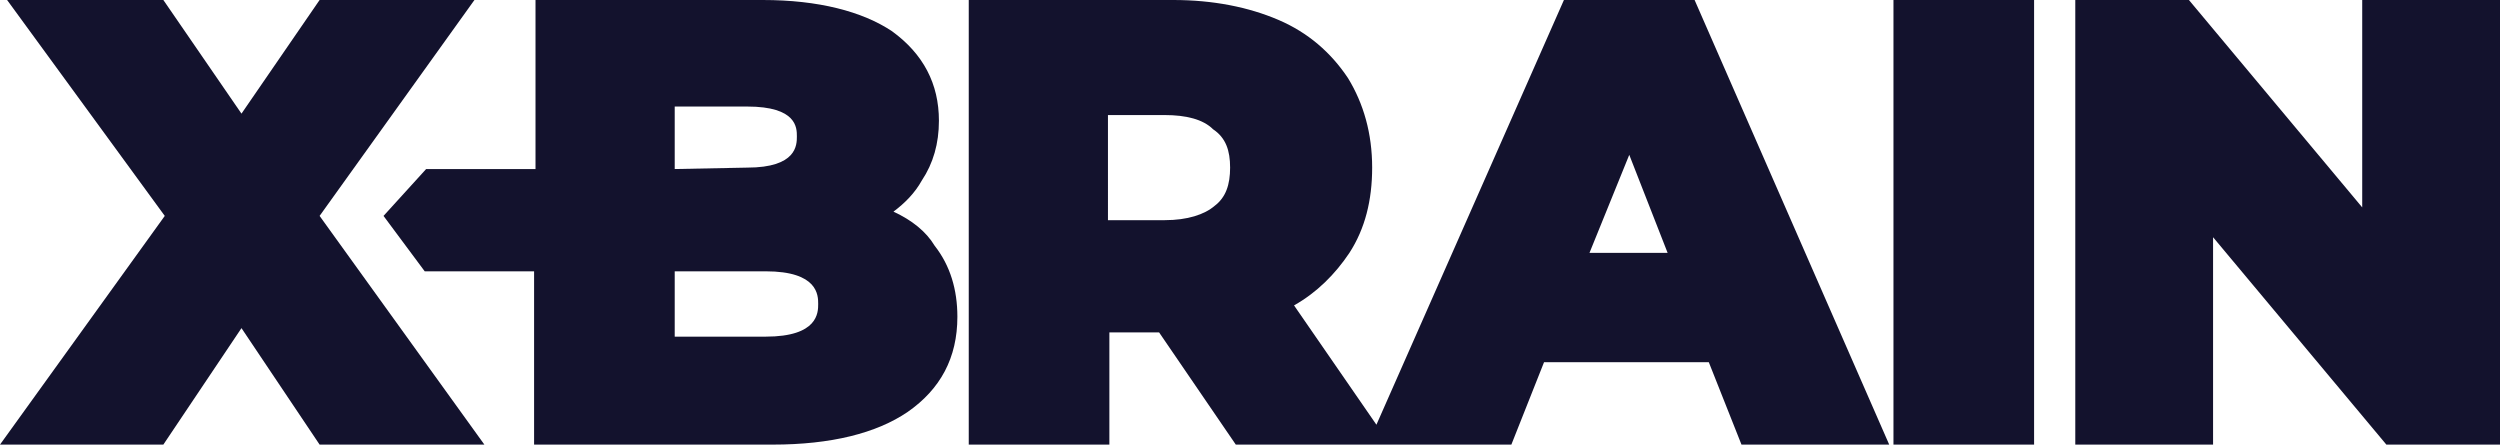
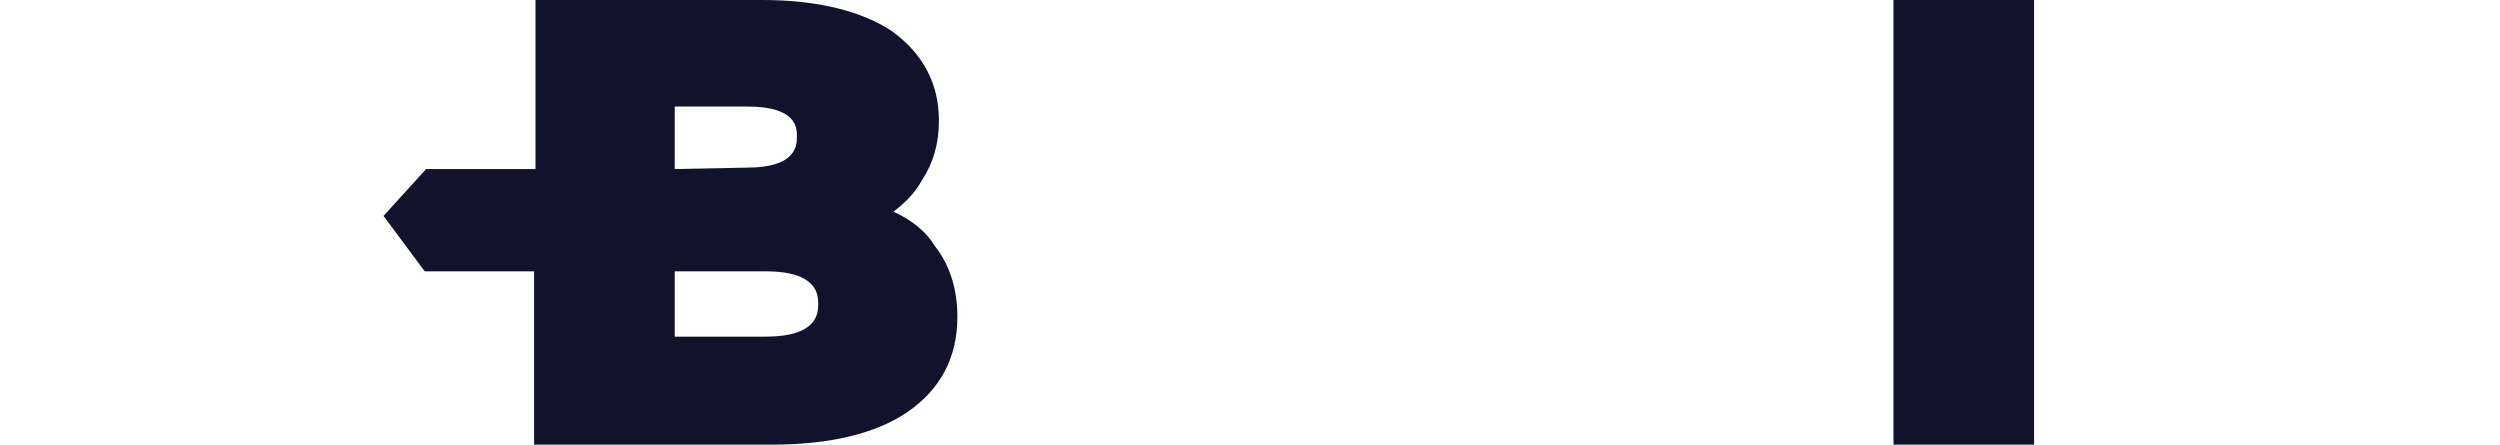
<svg xmlns="http://www.w3.org/2000/svg" version="1.1" id="Livello_1" x="0px" y="0px" viewBox="0 0 176 31.3" style="enable-background:new 0 0 176 31.3;" xml:space="preserve">
  <style type="text/css">
	.st0{fill:#13122D;}
</style>
  <g>
    <g>
-       <polygon class="st0" points="33.4,0 22.5,0 17,8 11.5,0 0.5,0 11.6,15.2 0,31.3 11.5,31.3 17,23.1 22.5,31.3 34.1,31.3 22.5,15.2       " />
      <path class="st0" d="M62.9,14.9c0.8-0.6,1.5-1.3,2-2.2c0.8-1.2,1.2-2.6,1.2-4.2c0-2.6-1.1-4.7-3.3-6.3C60.7,0.8,57.6,0,53.7,0h-16    v11.9H30l-3,3.3l2.9,3.9h7.7v12.2h16.8c4.1,0,7.3-0.8,9.5-2.3c2.3-1.6,3.5-3.8,3.5-6.7c0-1.9-0.5-3.6-1.6-5    C65.2,16.3,64.2,15.5,62.9,14.9z M47.5,11.9V7.5h5.1c3.5,0,3.5,1.5,3.5,2.1s0,2.2-3.5,2.2L47.5,11.9L47.5,11.9z M57.6,21.4    c0,0.6,0,2.3-3.7,2.3h-6.4v-4.6h6.4C57.6,19.1,57.6,20.8,57.6,21.4z" />
-       <path class="st0" d="M110.1,0L96.9,29.9l-5.8-8.4c1.6-0.9,2.9-2.2,3.9-3.7c1.1-1.7,1.6-3.7,1.6-6c0-2.4-0.6-4.5-1.7-6.3    c-1.2-1.8-2.8-3.2-4.9-4.1S85.4,0,82.6,0H68.2v31.3h9.9v-7.9h3.5l5.4,7.9h9.2h1.6h8.6l2.3-5.8h11.6l2.3,5.8H133L119.3,0H110.1z     M86.6,11.8c0,1.2-0.3,2.1-1.1,2.7c-0.7,0.6-1.9,1-3.5,1h-4V8.1h4c1.5,0,2.7,0.3,3.4,1C86.3,9.7,86.6,10.6,86.6,11.8z M117.4,17.8    h-5.5l2.8-6.9L117.4,17.8z" />
      <rect x="133.3" y="0" class="st0" width="9.9" height="31.3" />
-       <polygon class="st0" points="166.3,0 166.3,14.6 154.1,0 146.1,0 146.1,31.3 155.8,31.3 155.8,16.7 168,31.3 176,31.3 176,0   " />
    </g>
  </g>
</svg>